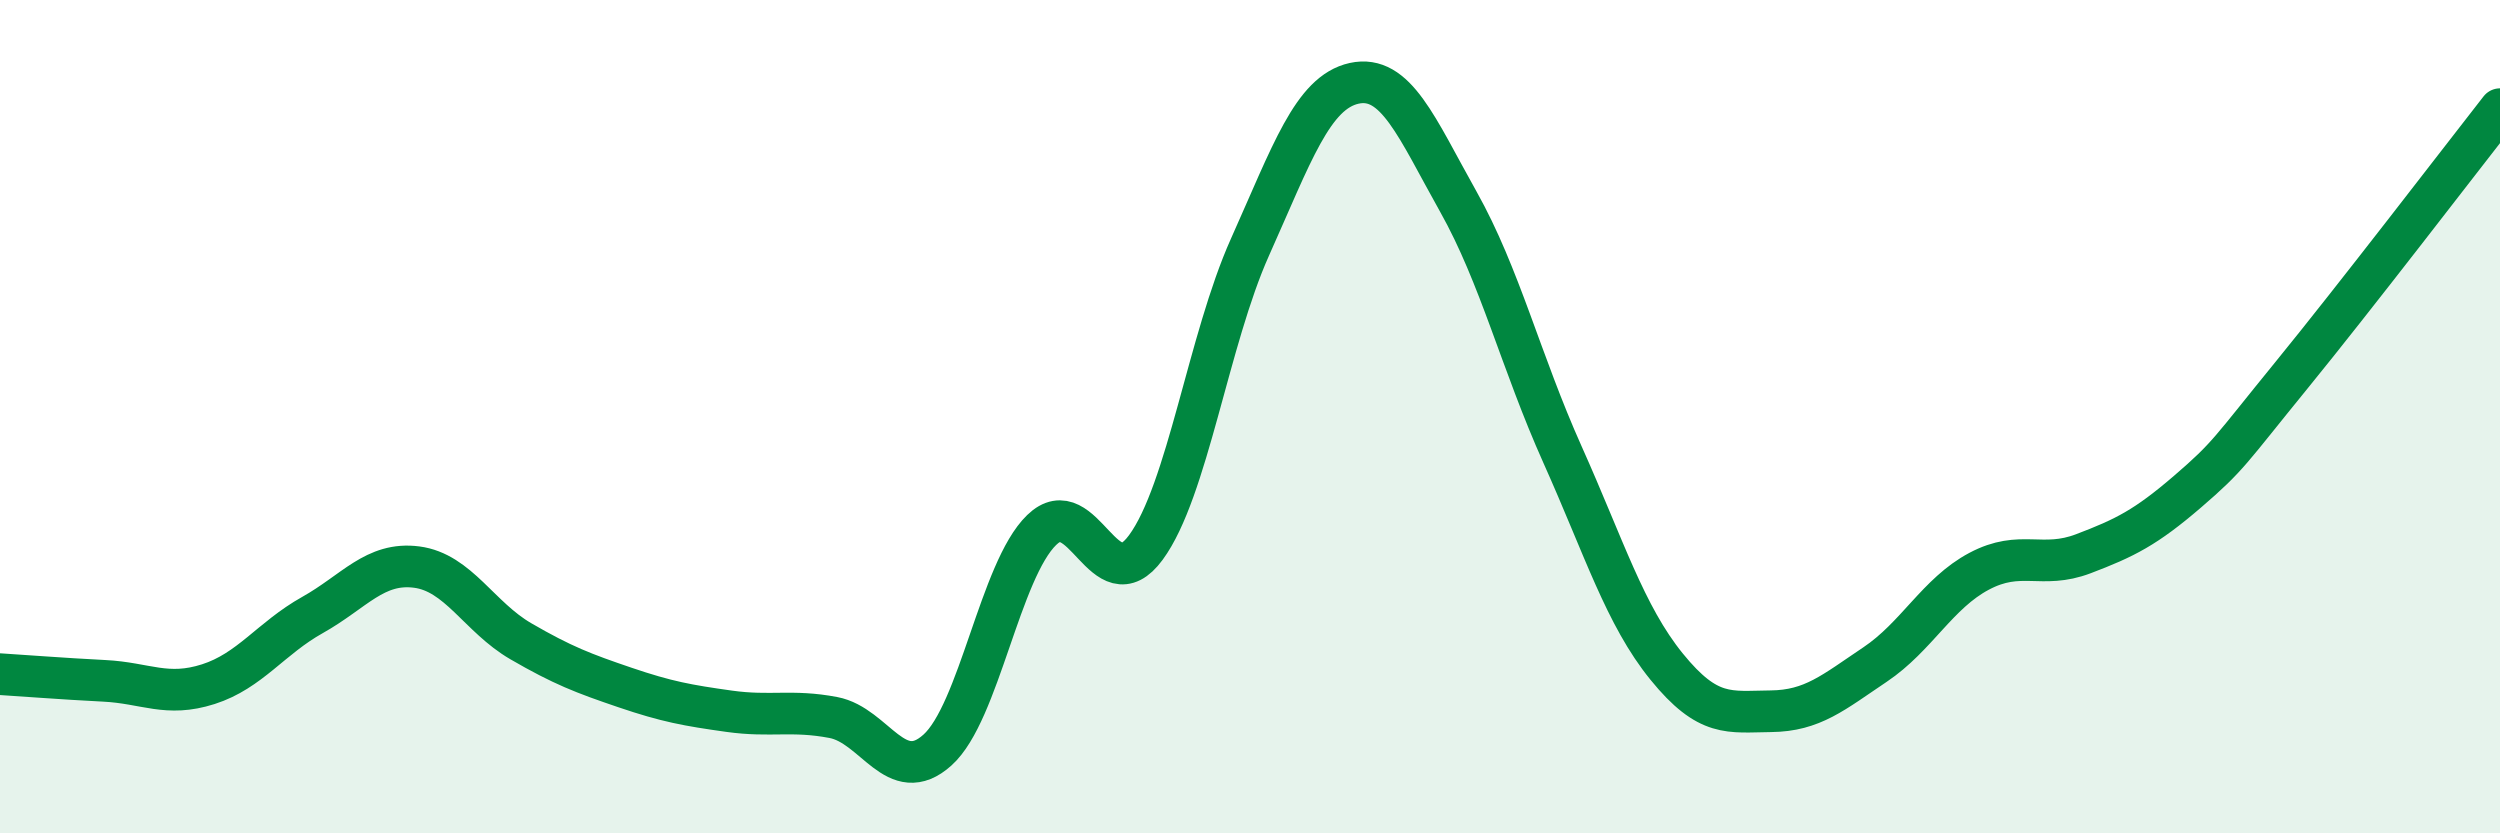
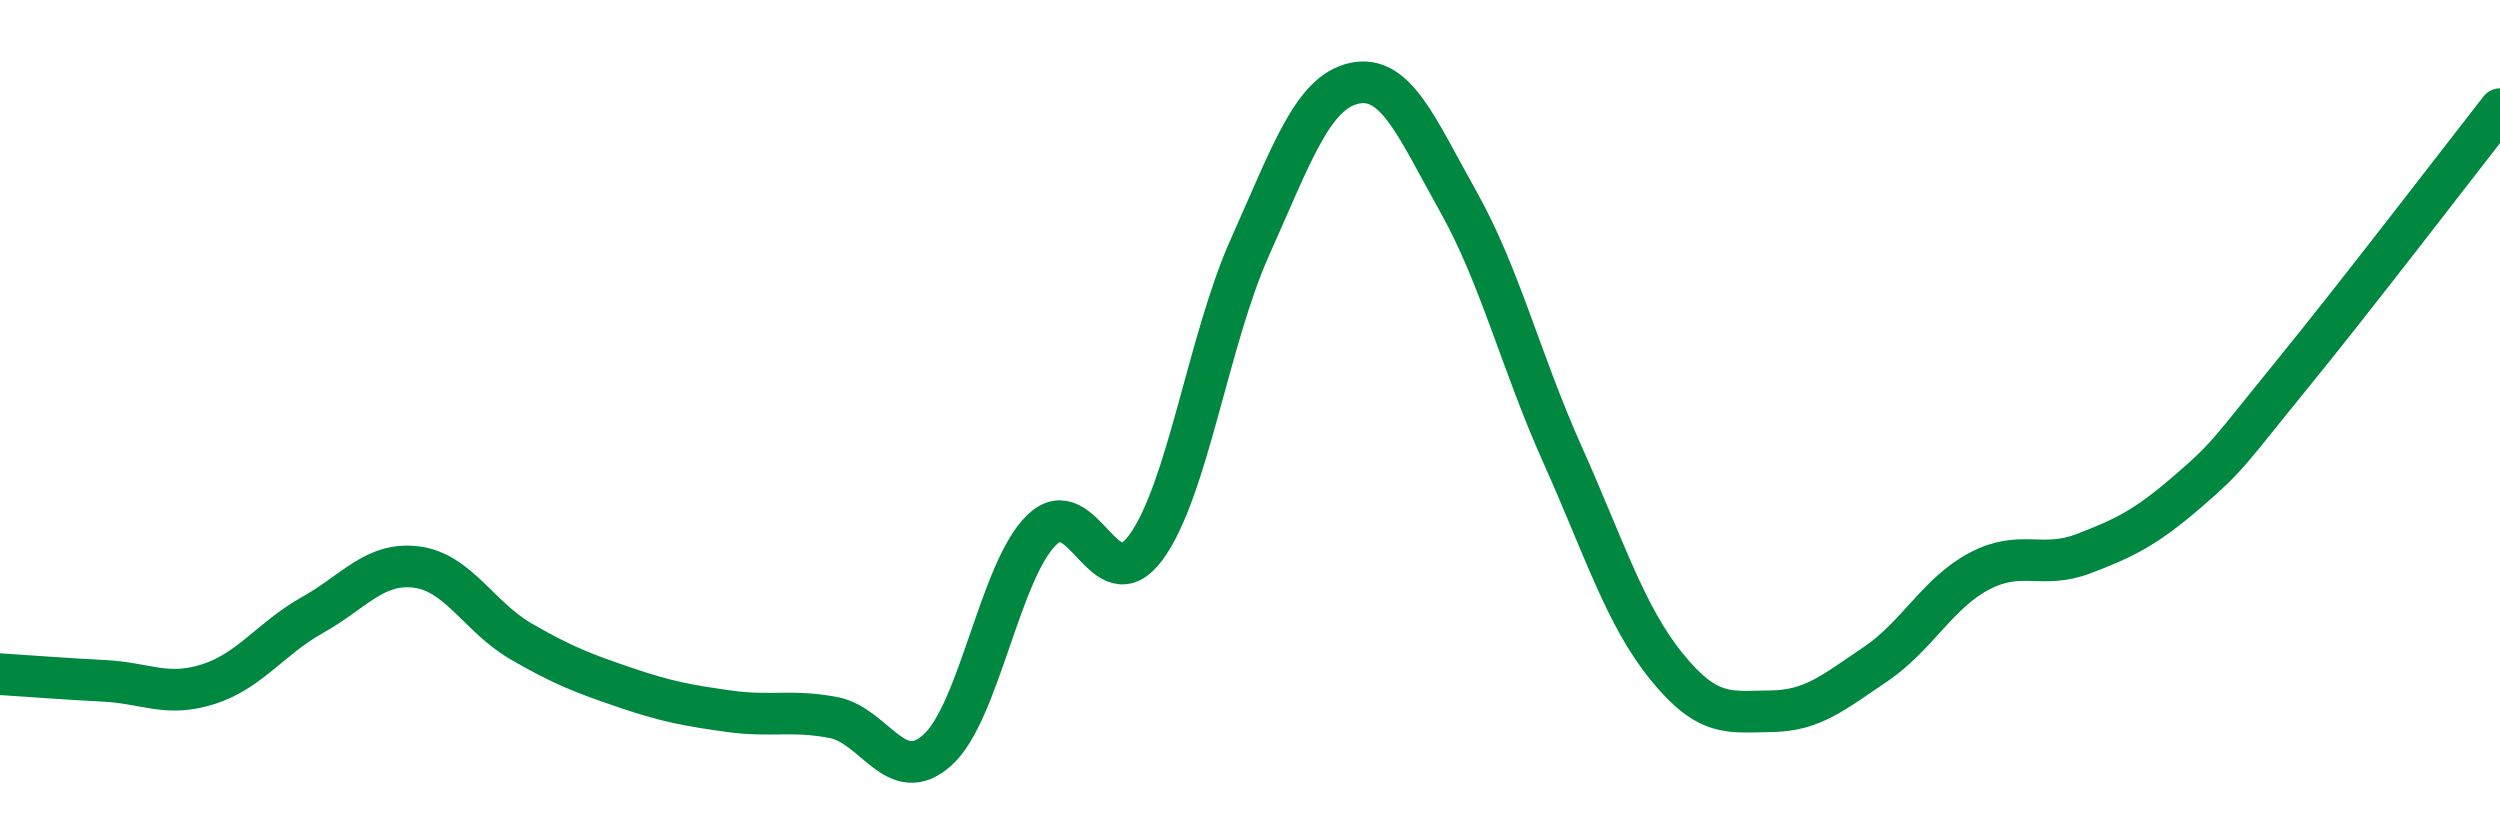
<svg xmlns="http://www.w3.org/2000/svg" width="60" height="20" viewBox="0 0 60 20">
-   <path d="M 0,16.18 C 0.5,16.21 1.5,16.29 2.5,16.34 C 3.5,16.39 4,16.74 5,16.42 C 6,16.1 6.5,15.32 7.5,14.76 C 8.5,14.2 9,13.48 10,13.61 C 11,13.74 11.5,14.81 12.5,15.39 C 13.5,15.97 14,16.16 15,16.5 C 16,16.84 16.5,16.93 17.5,17.07 C 18.5,17.21 19,17.03 20,17.22 C 21,17.41 21.5,18.9 22.5,18 C 23.5,17.1 24,13.69 25,12.72 C 26,11.75 26.5,14.5 27.5,13.14 C 28.5,11.78 29,8.16 30,5.93 C 31,3.7 31.5,2.22 32.5,2 C 33.5,1.78 34,3.06 35,4.84 C 36,6.62 36.5,8.68 37.5,10.91 C 38.5,13.14 39,14.77 40,16 C 41,17.23 41.5,17.08 42.5,17.07 C 43.5,17.06 44,16.62 45,15.95 C 46,15.28 46.5,14.24 47.5,13.71 C 48.5,13.18 49,13.67 50,13.29 C 51,12.91 51.5,12.66 52.5,11.8 C 53.5,10.94 53.5,10.84 55,9 C 56.5,7.16 59,3.9 60,2.62L60 20L0 20Z" fill="#008740" opacity="0.1" stroke-linecap="round" stroke-linejoin="round" />
  <path d="M 0,16.18 C 0.5,16.21 1.5,16.29 2.5,16.34 C 3.5,16.39 4,16.74 5,16.42 C 6,16.1 6.5,15.32 7.5,14.76 C 8.5,14.2 9,13.48 10,13.61 C 11,13.74 11.5,14.81 12.5,15.39 C 13.5,15.97 14,16.16 15,16.5 C 16,16.84 16.5,16.93 17.5,17.07 C 18.5,17.21 19,17.03 20,17.22 C 21,17.41 21.5,18.9 22.5,18 C 23.5,17.1 24,13.69 25,12.72 C 26,11.75 26.5,14.5 27.5,13.14 C 28.5,11.78 29,8.16 30,5.93 C 31,3.7 31.5,2.22 32.5,2 C 33.5,1.78 34,3.06 35,4.84 C 36,6.62 36.5,8.68 37.5,10.91 C 38.5,13.14 39,14.77 40,16 C 41,17.23 41.5,17.08 42.5,17.07 C 43.5,17.06 44,16.62 45,15.95 C 46,15.28 46.5,14.24 47.5,13.71 C 48.5,13.18 49,13.67 50,13.29 C 51,12.91 51.5,12.66 52.5,11.8 C 53.5,10.94 53.5,10.84 55,9 C 56.5,7.16 59,3.9 60,2.62" stroke="#008740" stroke-width="1" fill="none" stroke-linecap="round" stroke-linejoin="round" />
</svg>